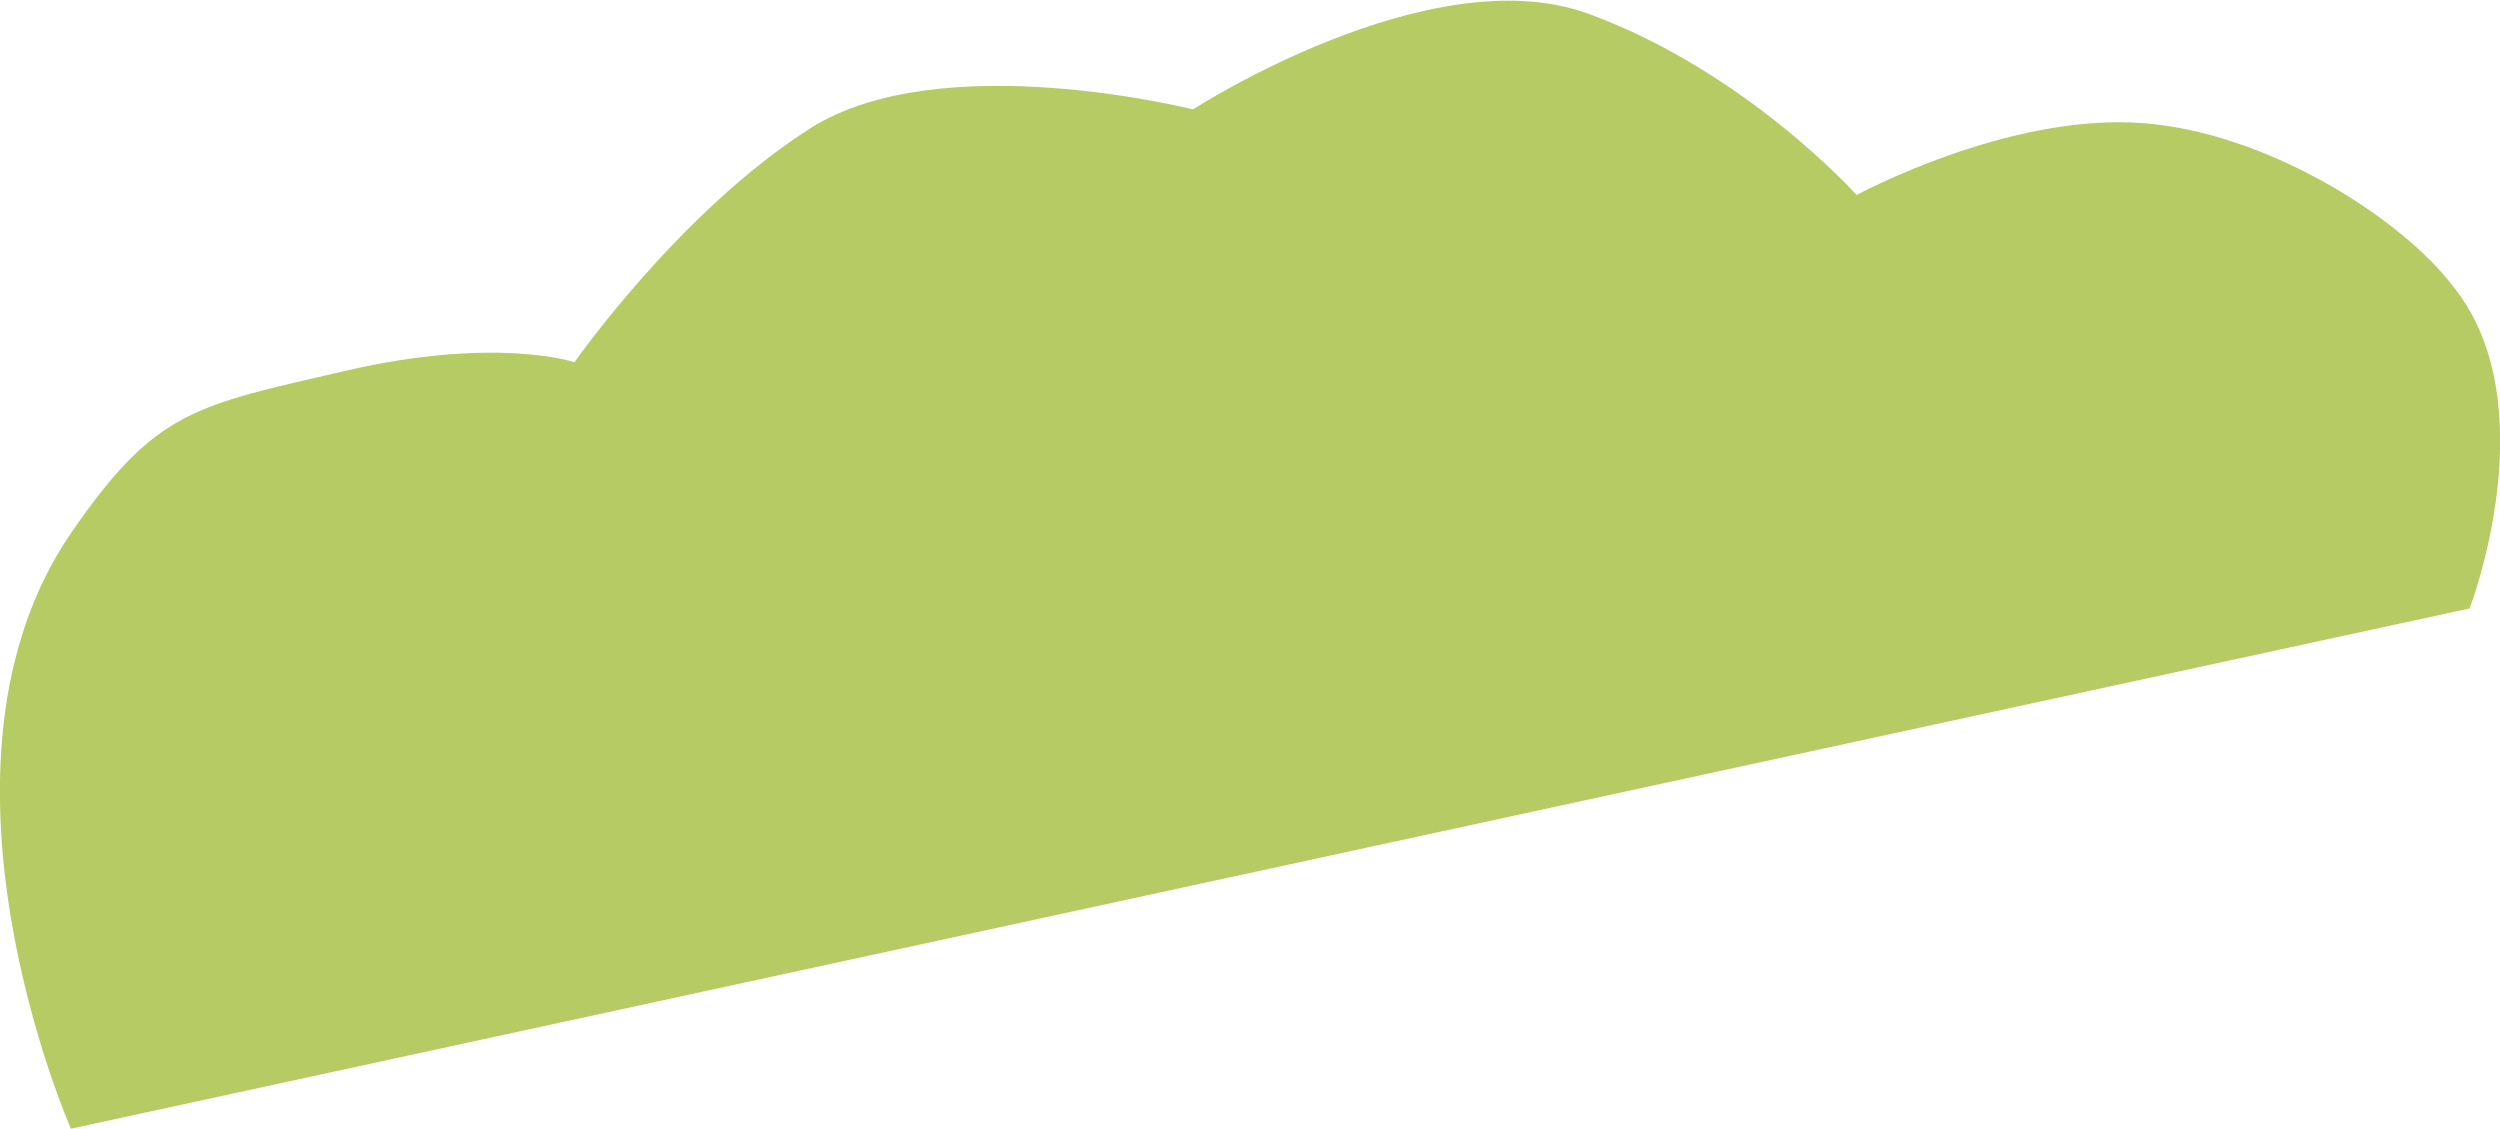
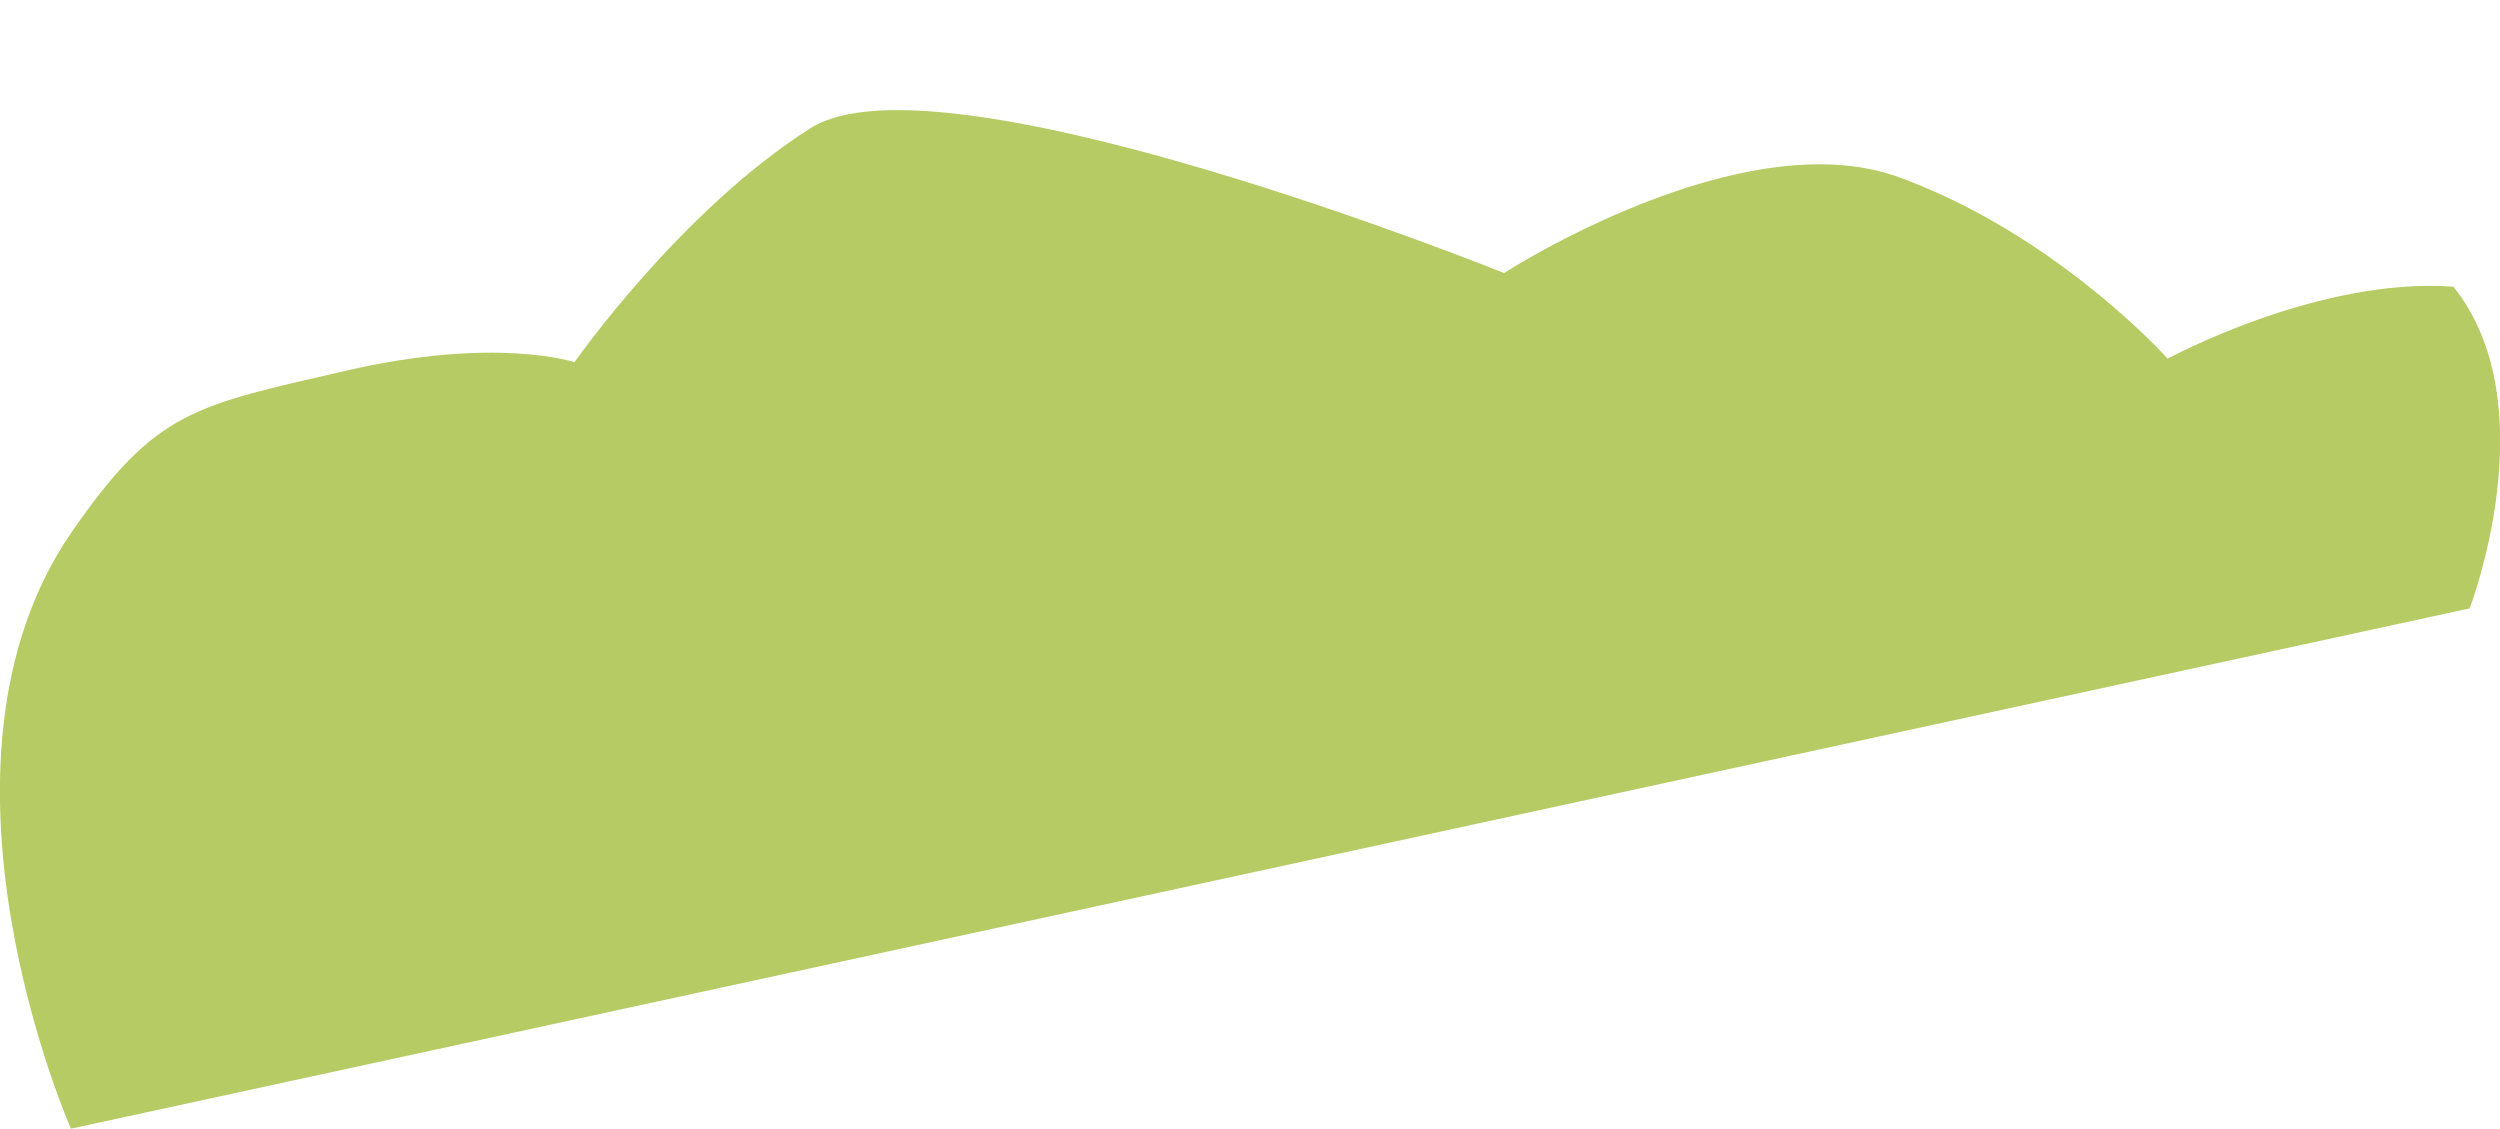
<svg xmlns="http://www.w3.org/2000/svg" version="1.1" id="Layer_1" x="0px" y="0px" viewBox="0 0 493.5 222.8" style="enable-background:new 0 0 493.5 222.8;" xml:space="preserve">
  <style type="text/css">
	.st0{fill:#B6CB63;}
</style>
  <g id="Layer_2_1_">
    <g id="Layer_1-2">
-       <path id="Path_15061-2" class="st0" d="M487.5,120.1c0,0,15.5-40.2-3.2-63.5c-10.2-13.5-36.8-30.5-61.4-32.3    c-26.6-2-56.4,14.2-56.4,14.2s-21.8-24.4-53-35.8s-78,18.9-78,18.9S185.7,9,160,25.3s-46.6,46.2-46.6,46.2S98,66.3,68.2,73.2    s-37.4,7.7-54.1,31.9C-17.6,151.2,14,222.8,14,222.8L487.5,120.1z" />
+       <path id="Path_15061-2" class="st0" d="M487.5,120.1c0,0,15.5-40.2-3.2-63.5c-26.6-2-56.4,14.2-56.4,14.2s-21.8-24.4-53-35.8s-78,18.9-78,18.9S185.7,9,160,25.3s-46.6,46.2-46.6,46.2S98,66.3,68.2,73.2    s-37.4,7.7-54.1,31.9C-17.6,151.2,14,222.8,14,222.8L487.5,120.1z" />
    </g>
  </g>
</svg>